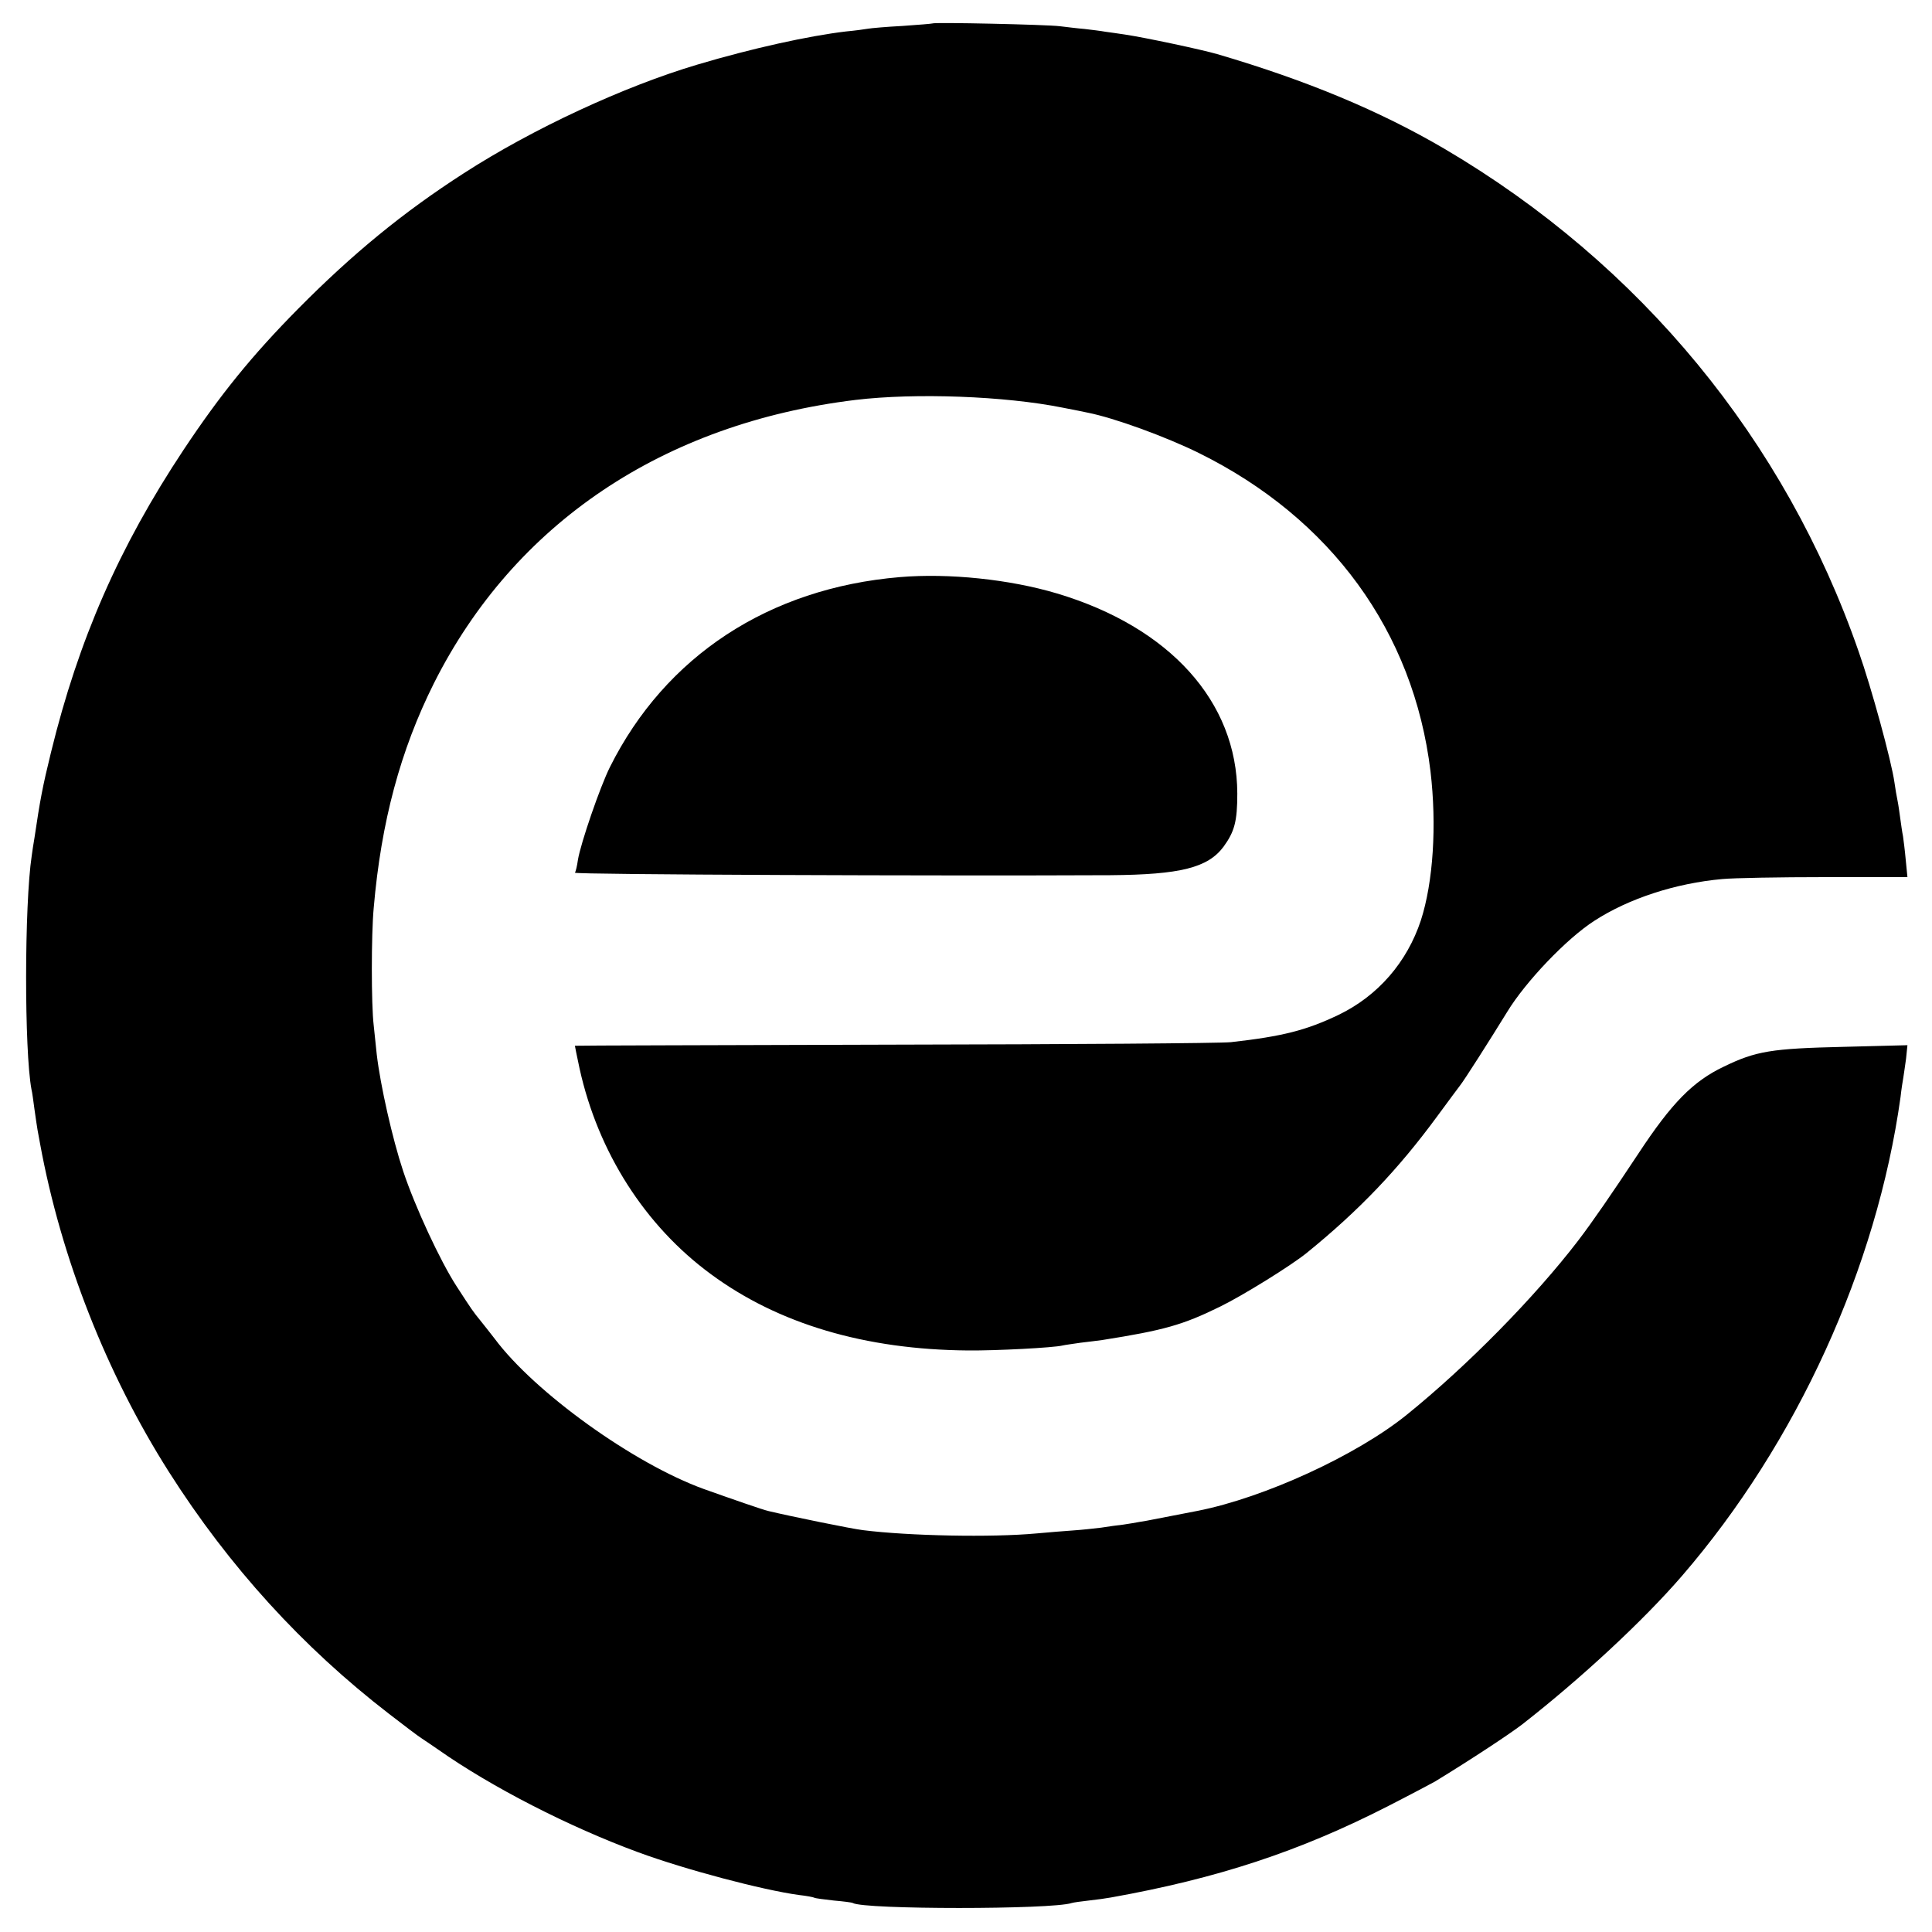
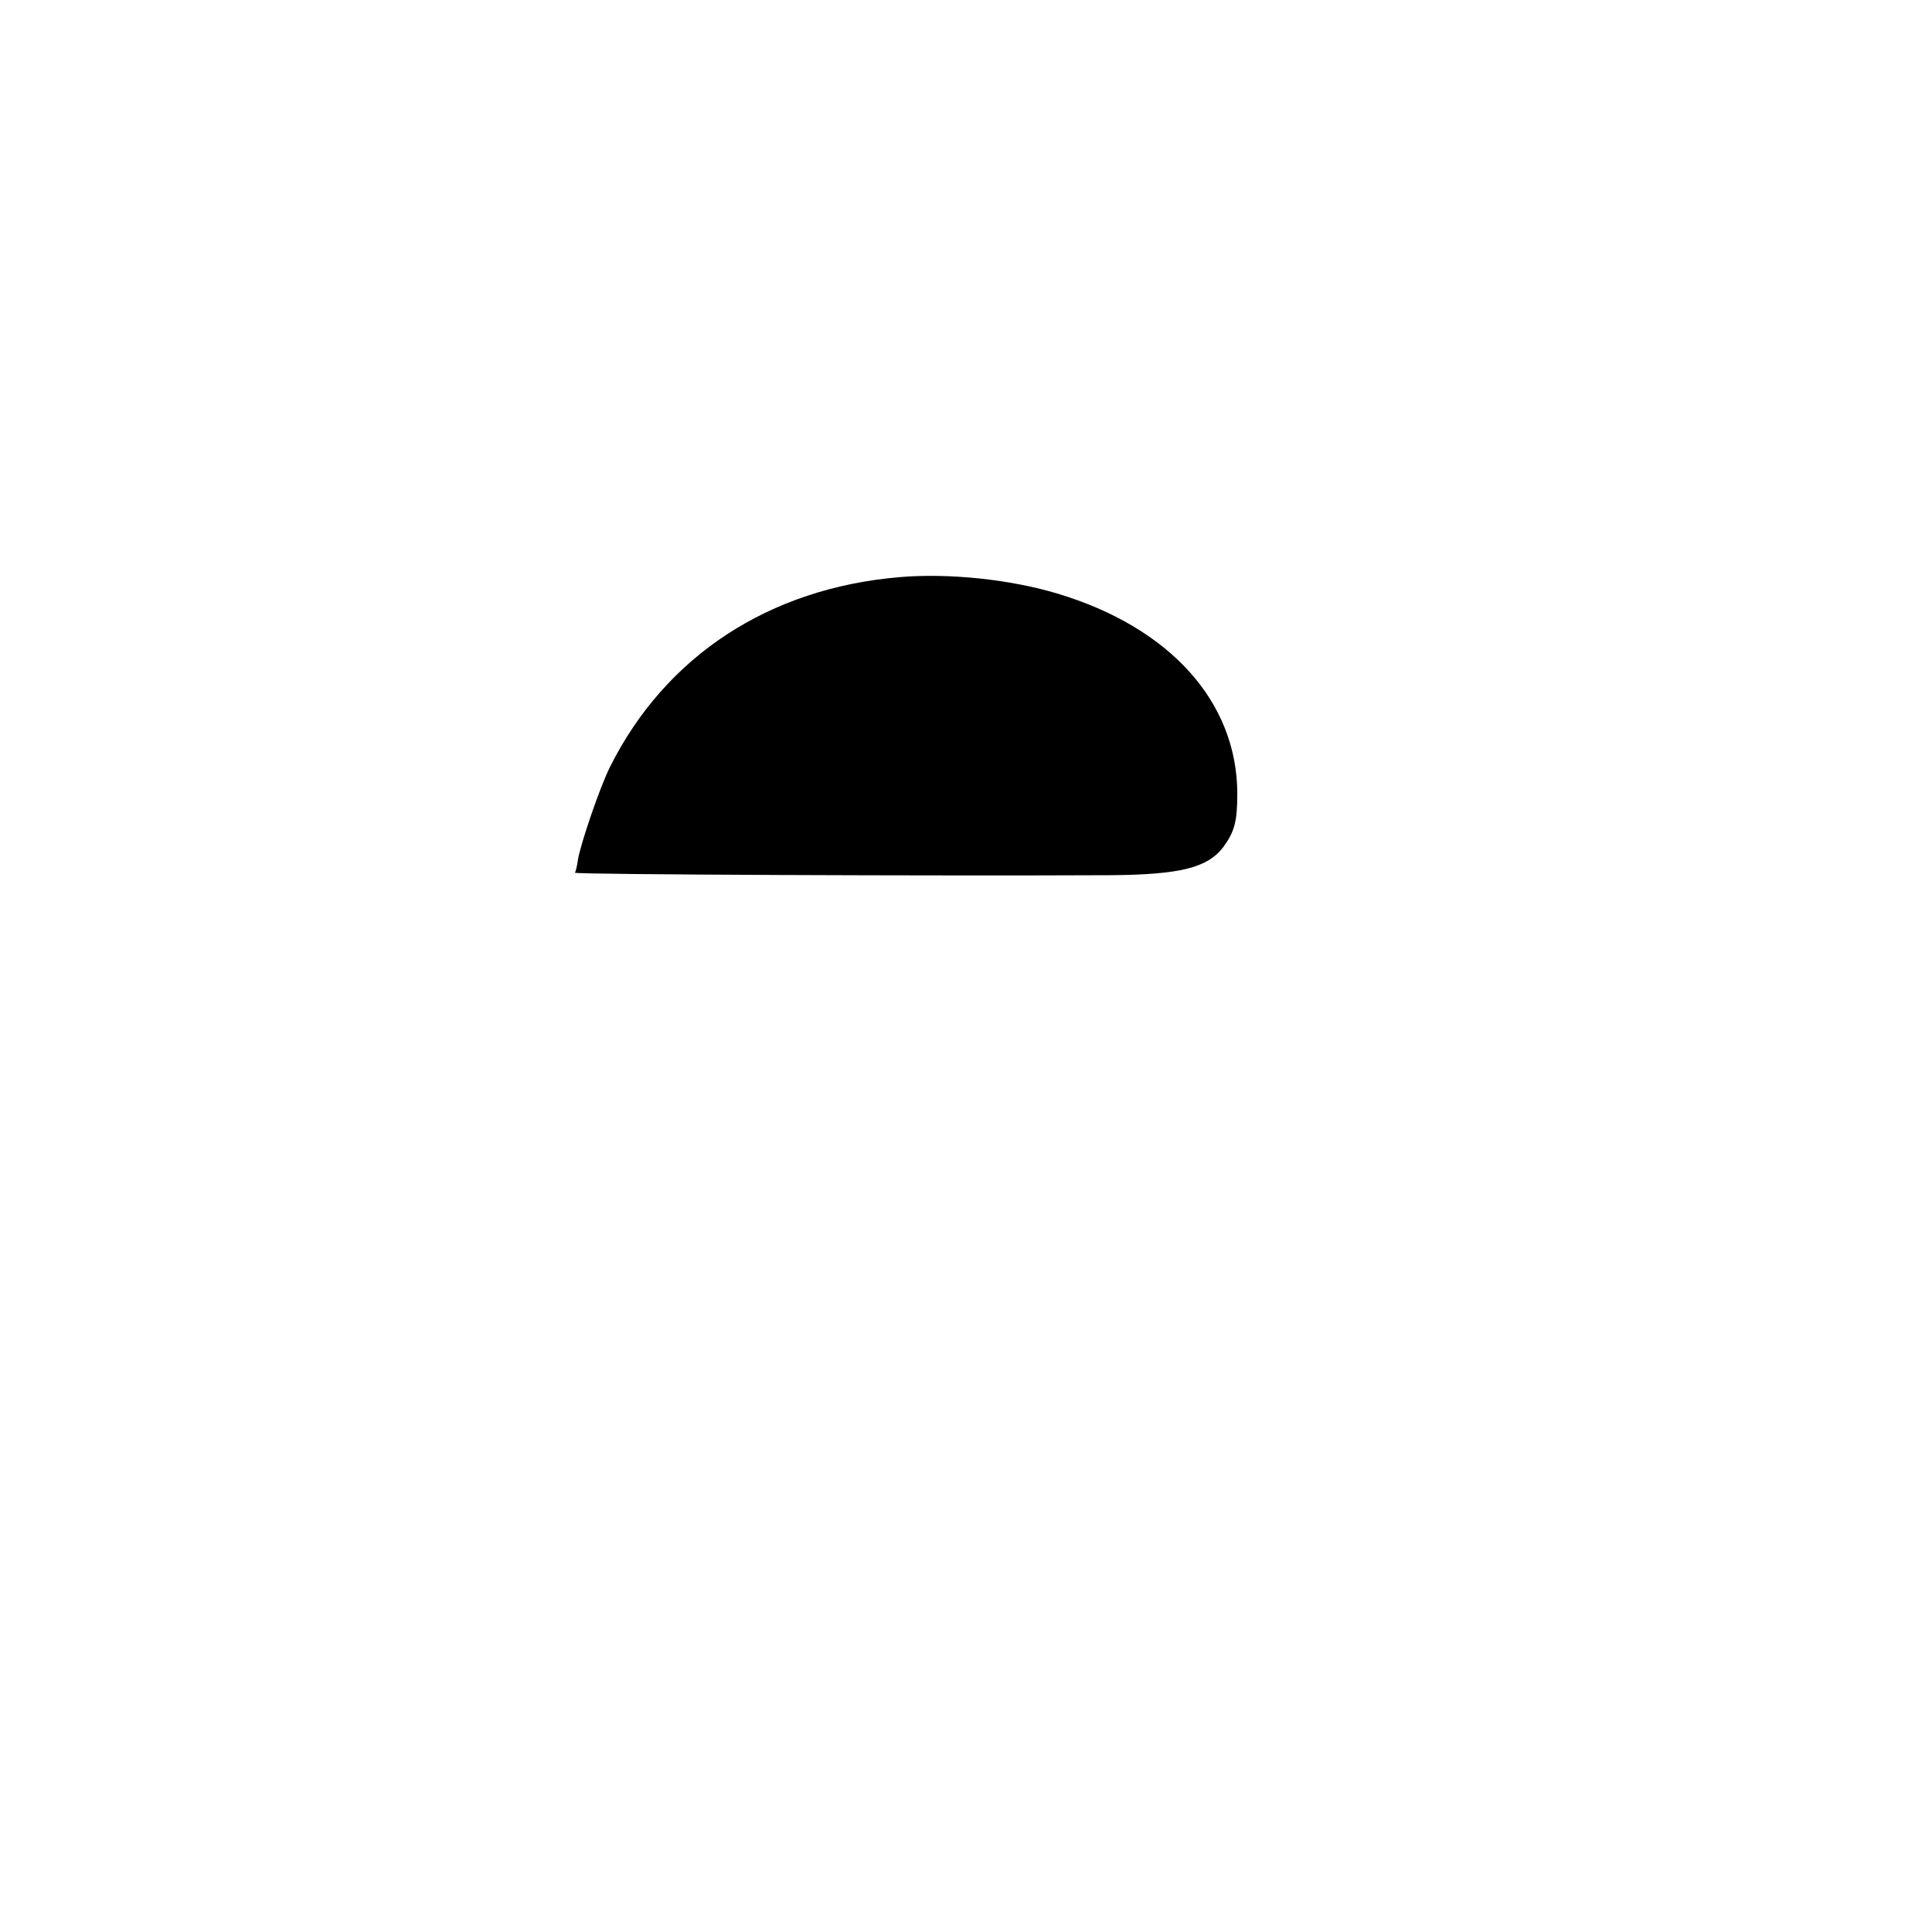
<svg xmlns="http://www.w3.org/2000/svg" version="1.0" width="700pt" height="700pt" viewBox="0 0 700 700" preserveAspectRatio="xMidYMid meet">
  <g transform="translate(0,700) scale(0.1,-0.1)" fill="#000000" stroke="none">
-     <path d="M3378 6915 c-2 -1 -50 -5 -108 -9 -58 -3 -114 -8 -125 -10 -11 -2 -47 -7 -80 -10 -135 -16 -340 -61 -538 -120 -266 -79 -598 -233 -847 -394 -219 -141 -402 -291 -600 -491 -168 -170 -282 -311 -415 -511 -234 -353 -380 -687 -480 -1095 -31 -126 -40 -175 -60 -310 -4 -22 -8 -51 -10 -65 -27 -179 -27 -708 -1 -847 3 -11 7 -44 11 -73 4 -29 9 -62 11 -74 2 -12 6 -33 9 -49 76 -415 241 -834 467 -1190 218 -343 484 -635 798 -877 53 -41 107 -82 120 -90 12 -8 39 -26 59 -40 192 -135 473 -279 723 -371 171 -63 451 -137 583 -155 28 -3 53 -8 56 -10 3 -2 35 -6 70 -10 35 -3 66 -7 69 -9 40 -24 722 -24 793 0 6 2 35 6 62 9 28 3 64 8 80 11 386 69 684 167 1006 332 84 43 159 83 168 88 131 80 269 171 316 207 214 167 439 376 579 538 416 482 706 1118 792 1735 3 28 8 59 10 70 2 11 6 42 10 69 l5 49 -233 -6 c-259 -6 -316 -15 -433 -72 -111 -53 -188 -131 -309 -315 -98 -148 -164 -244 -218 -315 -158 -206 -402 -454 -621 -631 -182 -147 -515 -300 -757 -348 -36 -7 -130 -25 -160 -31 -14 -3 -36 -7 -50 -9 -14 -3 -41 -7 -60 -10 -19 -2 -55 -7 -80 -11 -25 -3 -70 -8 -100 -10 -30 -2 -91 -7 -135 -11 -162 -15 -463 -9 -629 12 -41 5 -257 49 -341 69 -19 4 -134 44 -235 80 -254 92 -613 350 -758 545 -15 19 -38 49 -52 66 -26 32 -29 36 -86 124 -59 91 -150 287 -193 416 -39 117 -83 312 -96 424 -3 30 -8 78 -11 105 -9 75 -9 328 0 425 27 313 97 572 218 814 291 579 830 942 1528 1027 217 26 541 14 750 -28 41 -8 82 -16 90 -18 97 -19 283 -87 403 -146 480 -237 779 -648 840 -1154 23 -195 10 -401 -35 -540 -50 -151 -155 -273 -298 -342 -117 -56 -203 -78 -390 -99 -36 -4 -585 -8 -1220 -9 -635 -2 -1156 -3 -1157 -4 0 0 7 -38 17 -83 67 -303 237 -569 475 -744 245 -181 560 -274 932 -277 103 -1 311 10 343 18 8 2 38 6 65 10 28 3 64 8 80 10 221 35 290 54 426 121 82 40 256 148 313 194 191 155 332 303 473 495 40 55 78 105 83 112 14 17 107 163 171 267 67 110 216 266 316 330 125 81 295 136 463 151 41 4 209 7 373 7 l298 0 -6 61 c-3 34 -8 73 -10 87 -3 14 -7 43 -10 65 -3 22 -7 51 -10 65 -3 14 -8 43 -11 65 -11 78 -83 342 -130 475 -266 766 -791 1403 -1499 1820 -235 138 -501 249 -825 344 -55 16 -261 60 -335 71 -22 3 -53 8 -70 10 -16 3 -50 7 -75 10 -25 2 -65 7 -90 10 -48 6 -456 15 -462 10z" />
    <path d="M3260 4909 c-474 -40 -849 -286 -1050 -688 -36 -72 -106 -276 -116 -336 -3 -22 -8 -43 -11 -47 -3 -7 1330 -12 1940 -9 254 2 353 27 410 103 40 55 50 92 50 193 -1 333 -245 603 -654 725 -171 51 -392 74 -569 59z" />
  </g>
</svg>